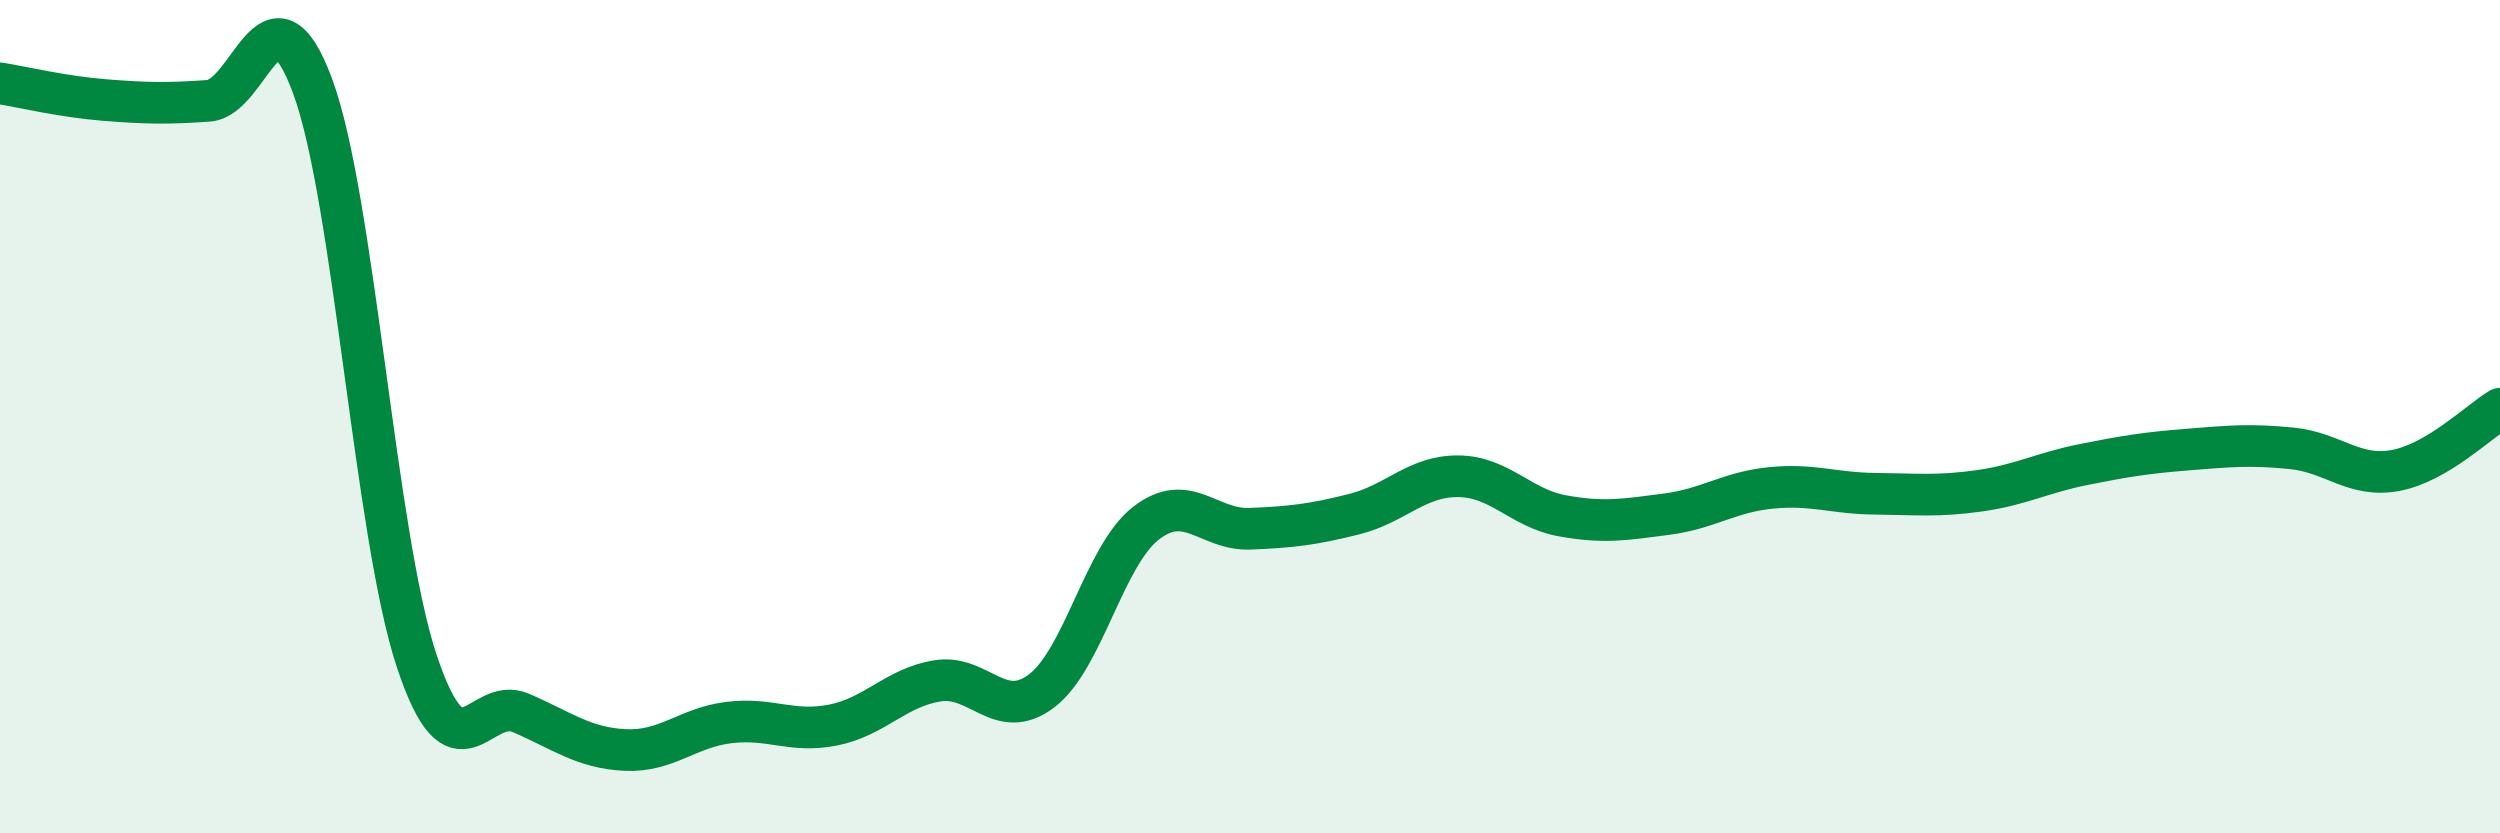
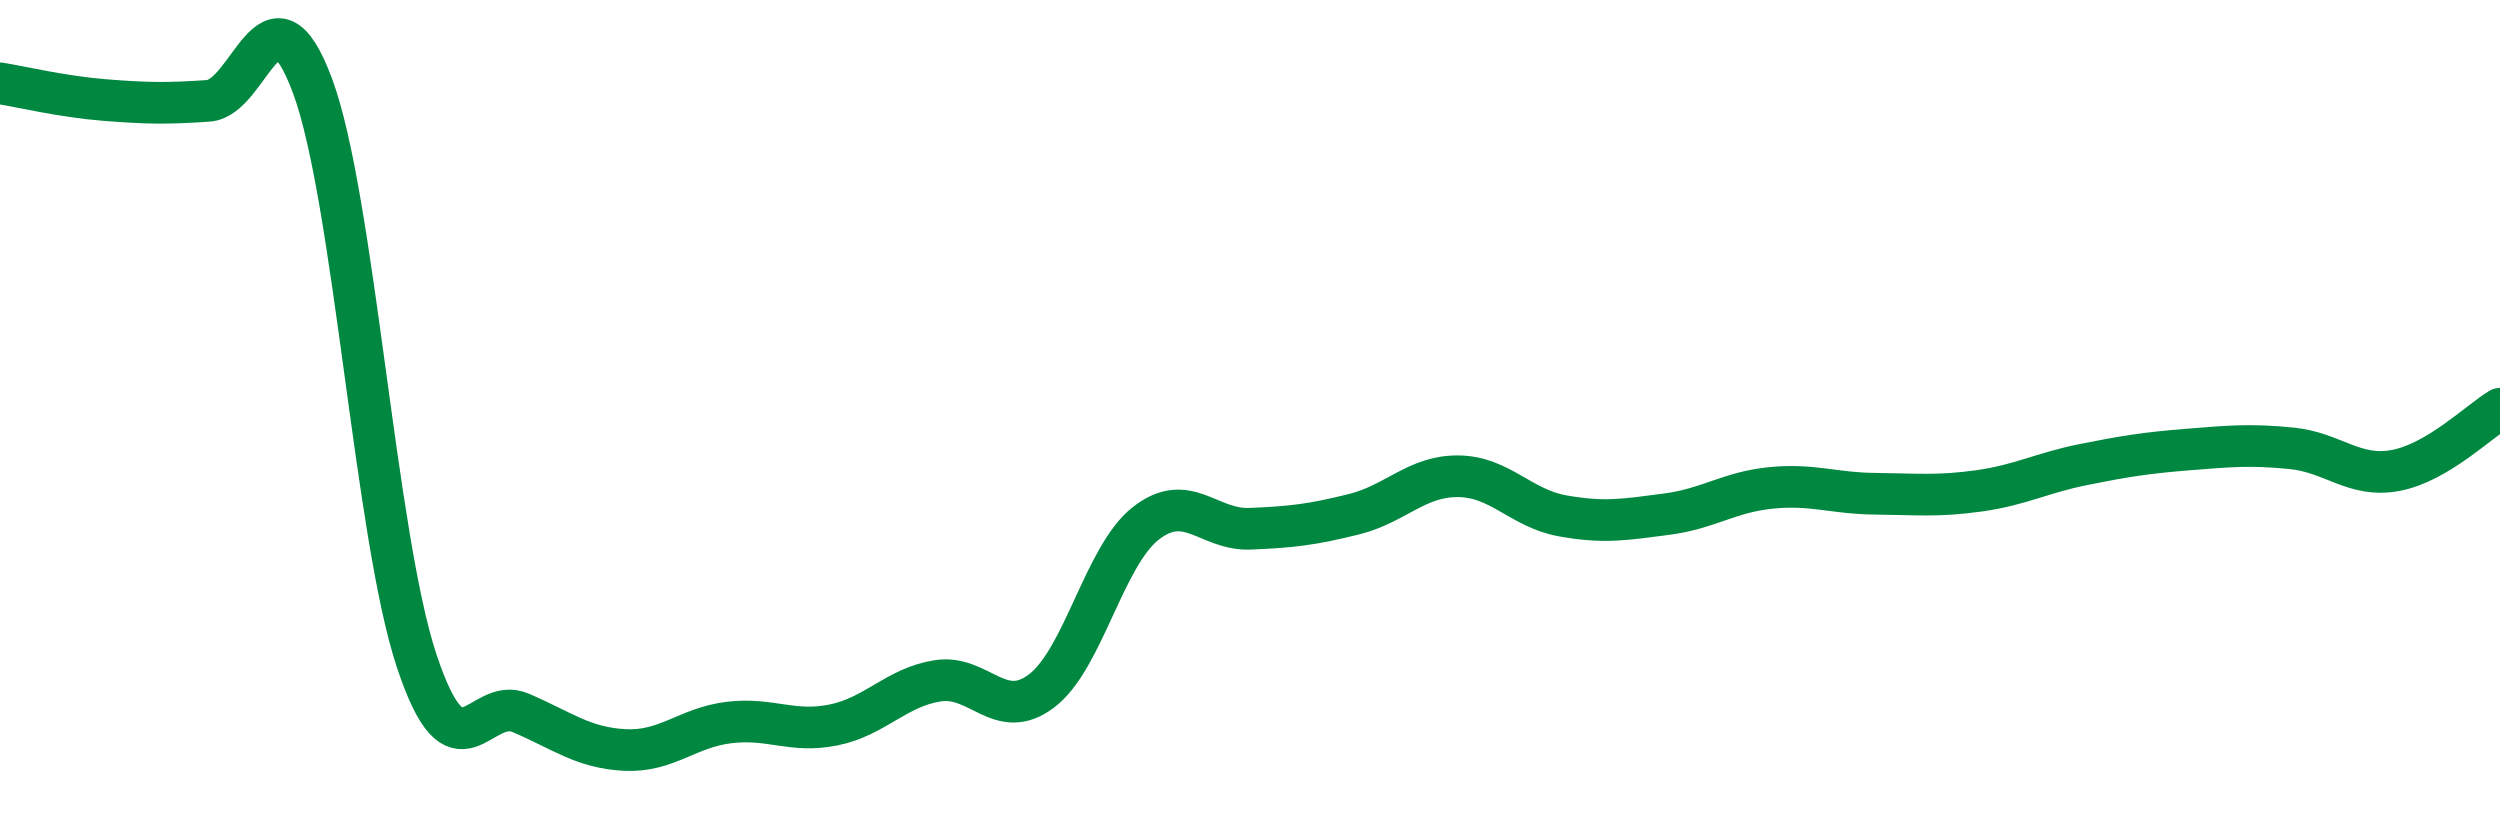
<svg xmlns="http://www.w3.org/2000/svg" width="60" height="20" viewBox="0 0 60 20">
-   <path d="M 0,2 C 0.5,2.08 1.5,2.32 2.5,2.4 C 3.5,2.48 4,2.49 5,2.42 C 6,2.35 6.5,-0.63 7.5,2.06 C 8.5,4.75 9,12.85 10,15.86 C 11,18.87 11.5,16.68 12.5,17.11 C 13.5,17.54 14,17.95 15,18 C 16,18.05 16.5,17.46 17.5,17.34 C 18.5,17.22 19,17.6 20,17.4 C 21,17.2 21.5,16.5 22.5,16.34 C 23.5,16.18 24,17.34 25,16.58 C 26,15.82 26.5,13.34 27.5,12.56 C 28.5,11.78 29,12.73 30,12.69 C 31,12.65 31.5,12.59 32.5,12.34 C 33.5,12.09 34,11.42 35,11.43 C 36,11.44 36.5,12.2 37.5,12.38 C 38.5,12.56 39,12.47 40,12.34 C 41,12.21 41.5,11.81 42.5,11.71 C 43.5,11.61 44,11.84 45,11.85 C 46,11.86 46.5,11.92 47.5,11.78 C 48.5,11.64 49,11.35 50,11.15 C 51,10.95 51.5,10.87 52.5,10.79 C 53.5,10.71 54,10.66 55,10.76 C 56,10.86 56.5,11.48 57.5,11.29 C 58.5,11.1 59.5,10.11 60,9.81L60 20L0 20Z" fill="#008740" opacity="0.1" stroke-linecap="round" stroke-linejoin="round" />
  <path d="M 0,2 C 0.5,2.08 1.5,2.32 2.5,2.4 C 3.5,2.48 4,2.49 5,2.42 C 6,2.35 6.5,-0.63 7.5,2.06 C 8.5,4.75 9,12.85 10,15.86 C 11,18.87 11.5,16.68 12.5,17.11 C 13.5,17.54 14,17.95 15,18 C 16,18.05 16.5,17.46 17.5,17.34 C 18.5,17.22 19,17.6 20,17.4 C 21,17.2 21.5,16.5 22.5,16.34 C 23.5,16.18 24,17.34 25,16.58 C 26,15.82 26.5,13.34 27.5,12.56 C 28.5,11.78 29,12.73 30,12.69 C 31,12.65 31.5,12.59 32.5,12.34 C 33.5,12.09 34,11.42 35,11.43 C 36,11.44 36.5,12.2 37.5,12.38 C 38.5,12.56 39,12.47 40,12.34 C 41,12.21 41.5,11.81 42.5,11.71 C 43.5,11.61 44,11.84 45,11.85 C 46,11.86 46.5,11.92 47.5,11.78 C 48.5,11.64 49,11.35 50,11.15 C 51,10.95 51.5,10.87 52.5,10.79 C 53.5,10.71 54,10.66 55,10.76 C 56,10.86 56.5,11.48 57.5,11.29 C 58.5,11.1 59.5,10.11 60,9.81" stroke="#008740" stroke-width="1" fill="none" stroke-linecap="round" stroke-linejoin="round" />
</svg>